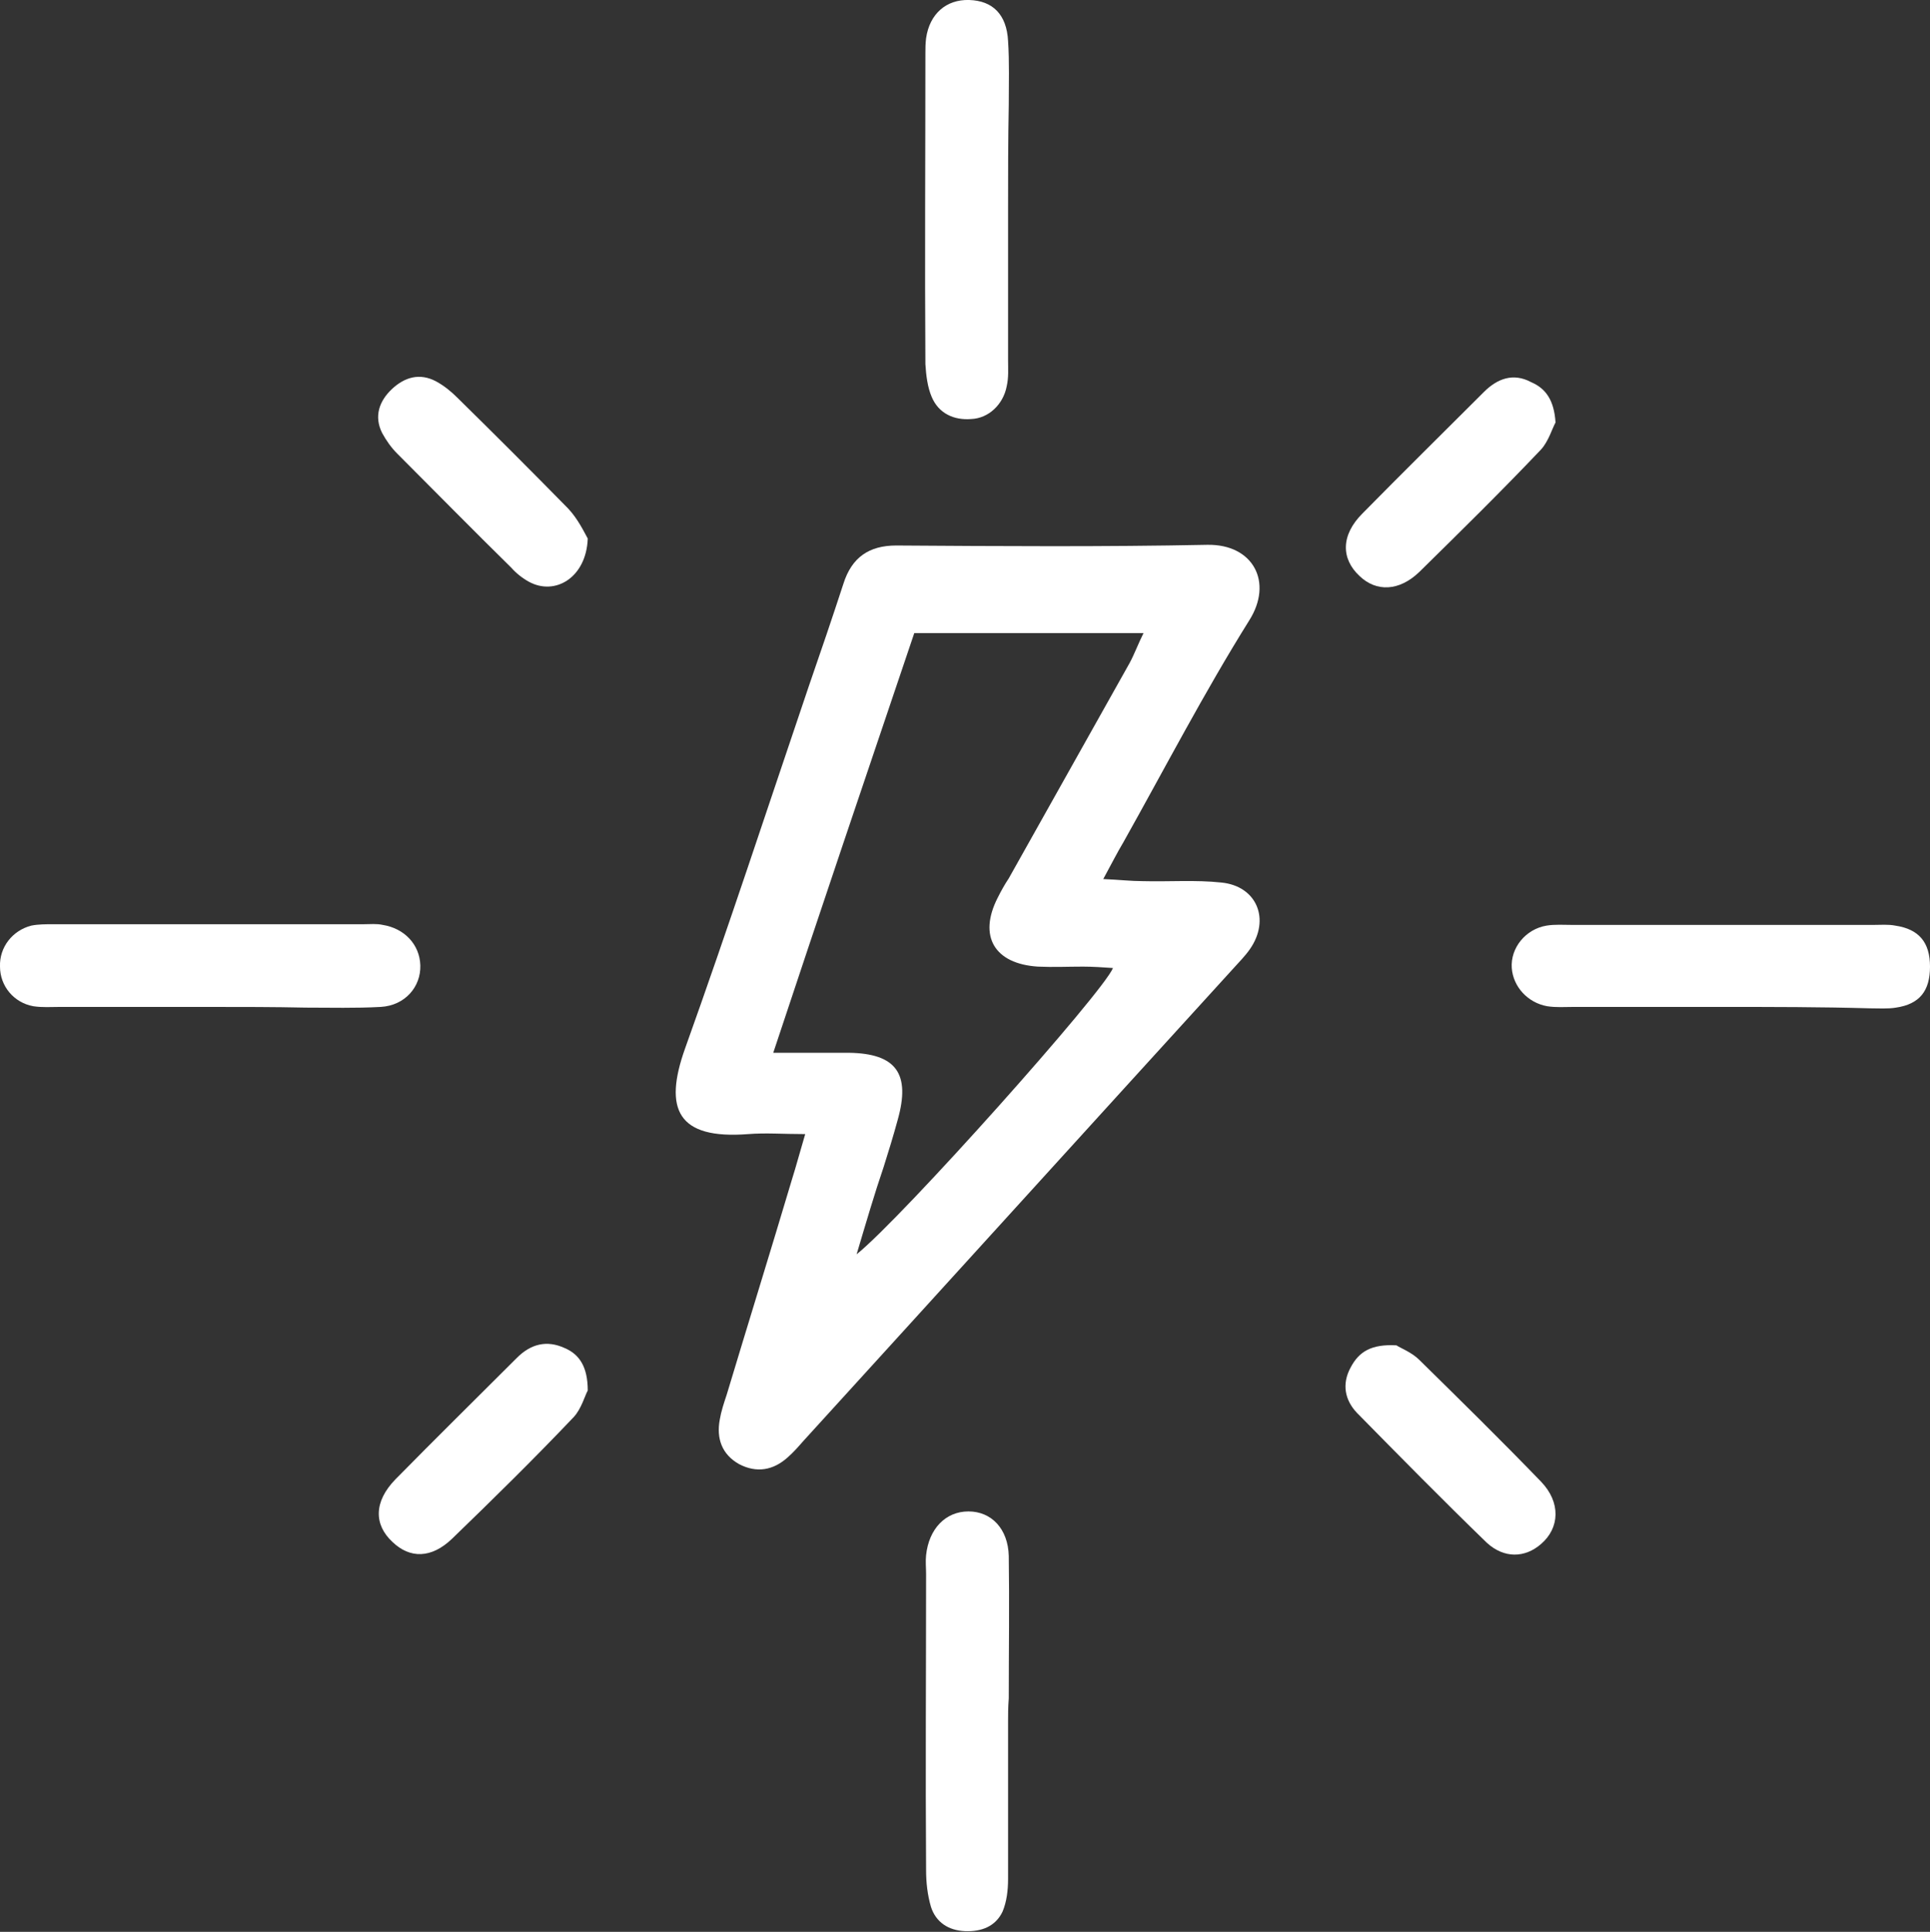
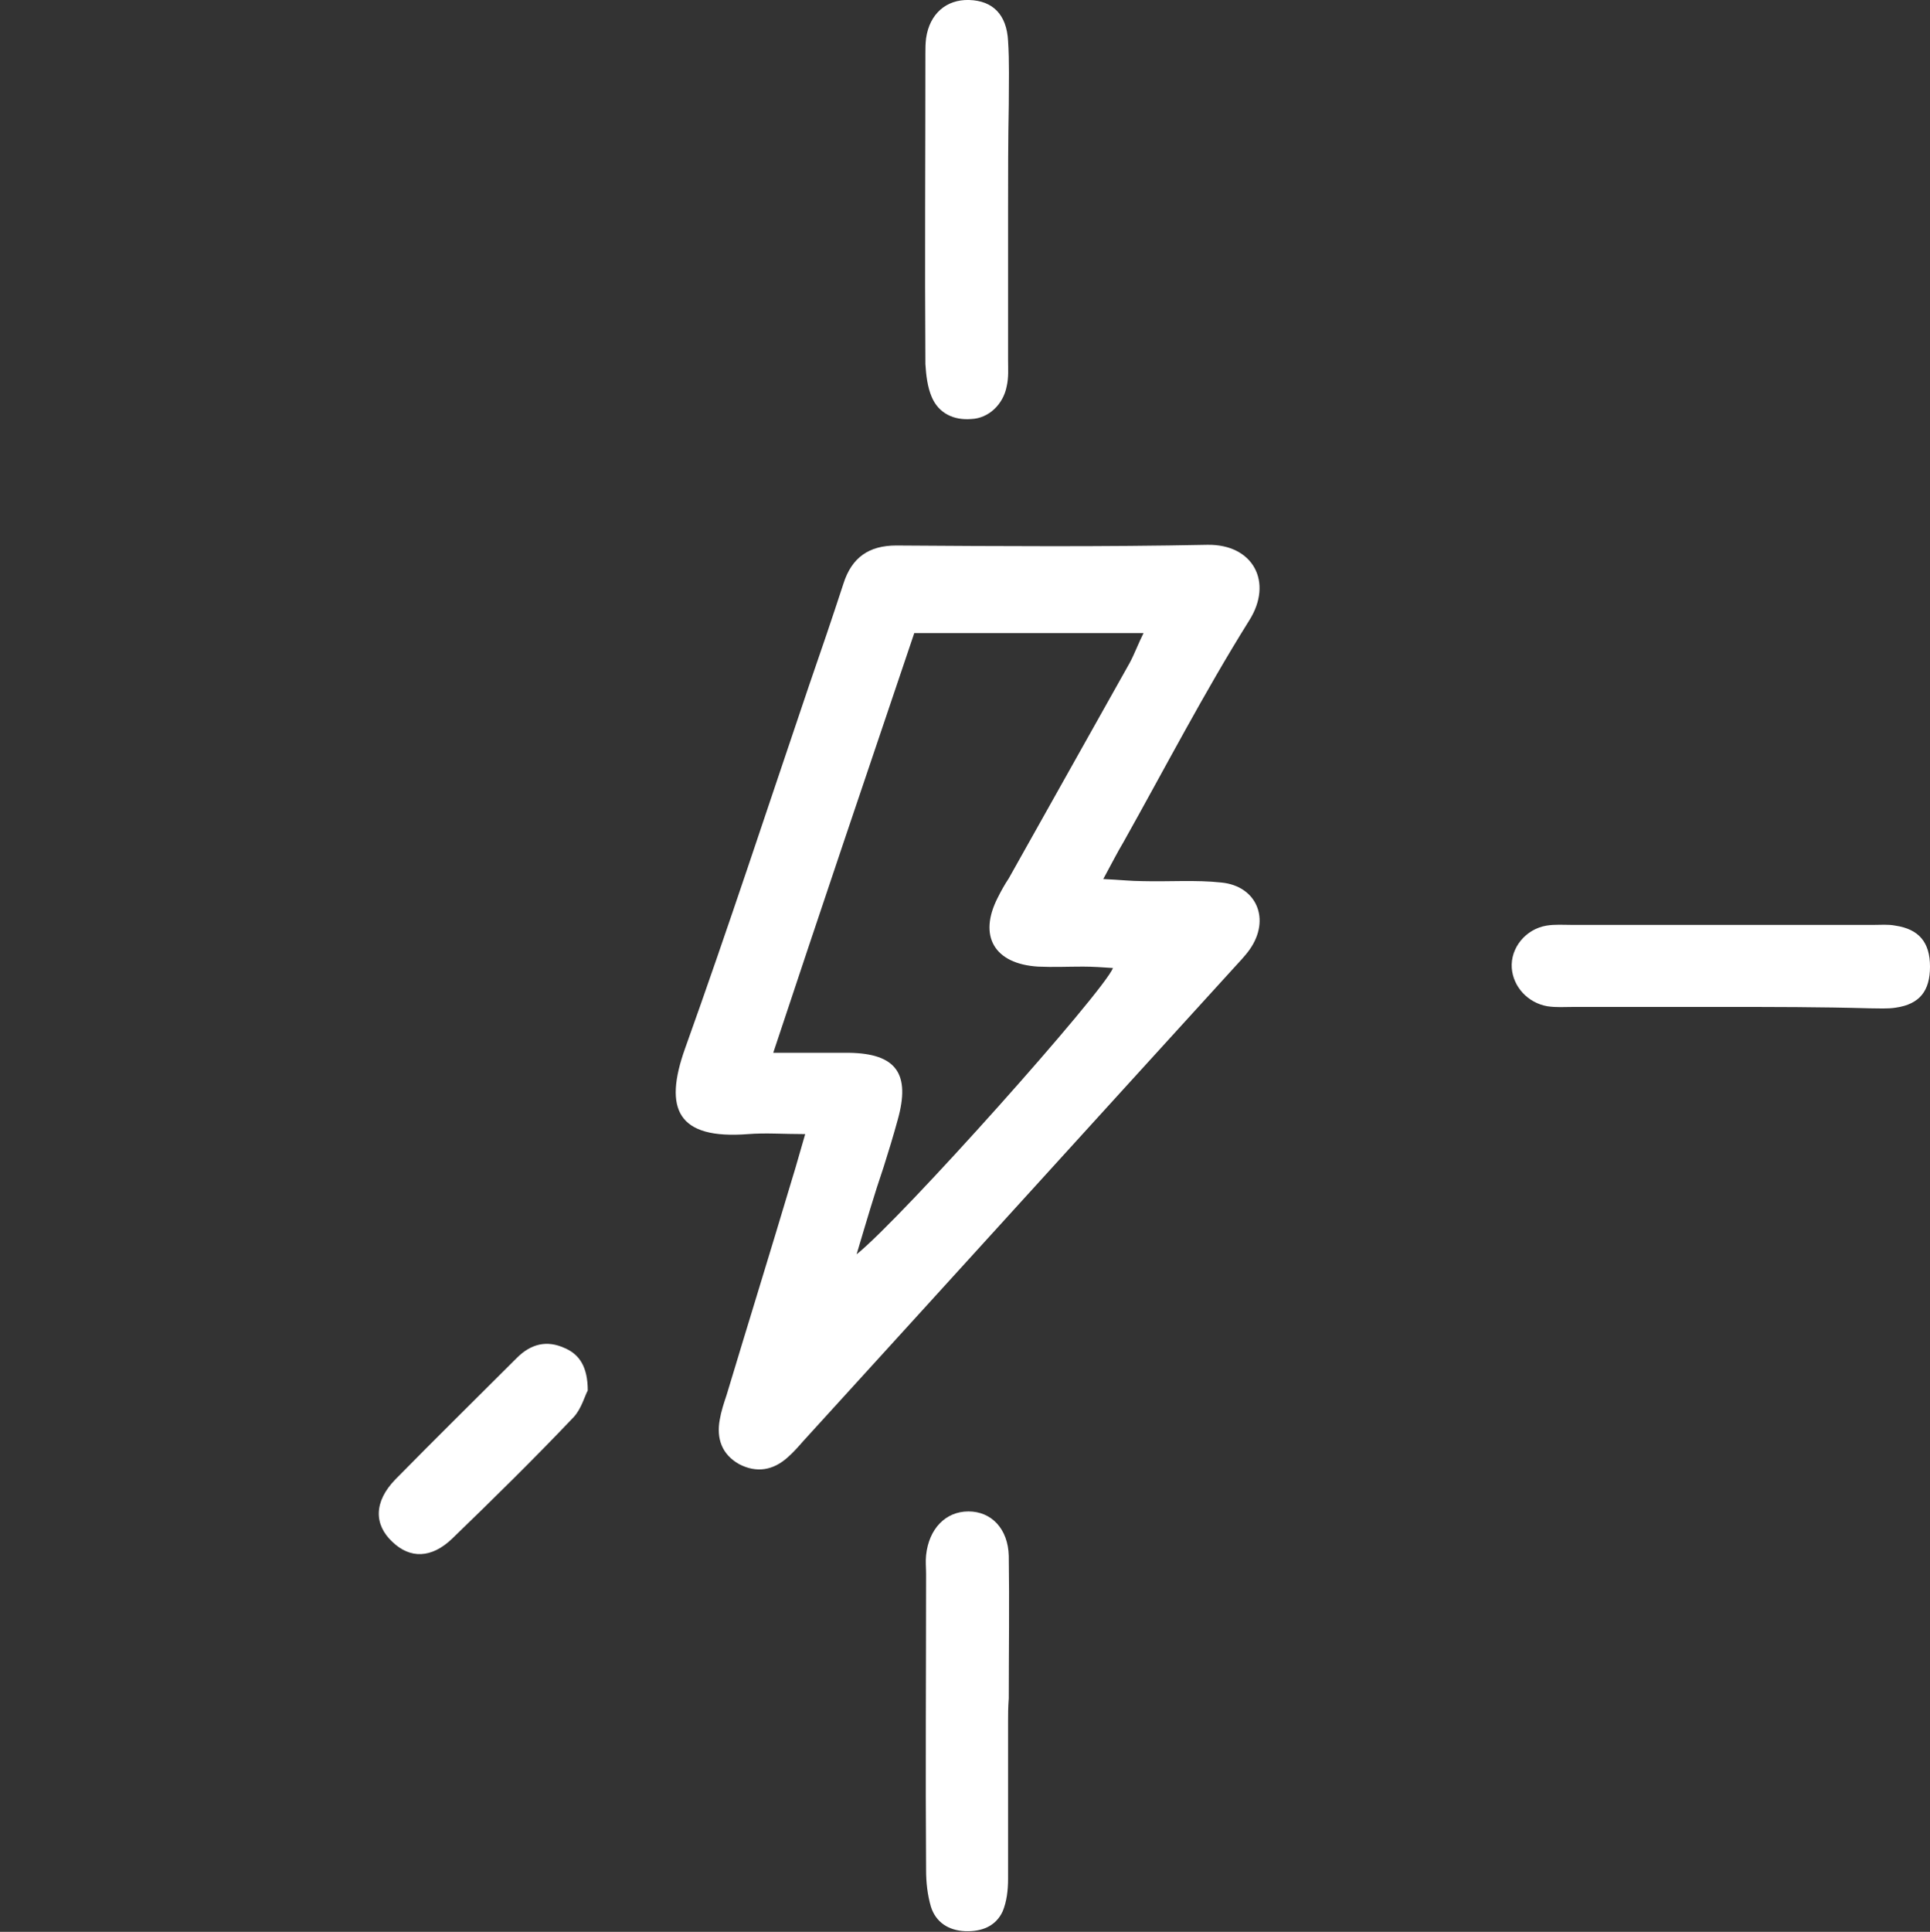
<svg xmlns="http://www.w3.org/2000/svg" id="Layer_1" x="0px" y="0px" viewBox="0 0 277.8 278" style="enable-background:new 0 0 277.8 278;" xml:space="preserve">
  <rect x="0" y="0" width="277.8" height="278" fill="#333333" stroke="none" />
  <style type="text/css"> .st0{fill:#FFFFFF;} .st1{fill:#C3067C;} .st2{fill:#CF2685;} .st3{opacity:0.47;} .st4{fill:#AB549A;} .st5{fill:none;stroke:#C3067C;stroke-width:20;stroke-linecap:round;stroke-linejoin:round;stroke-miterlimit:10;} .st6{fill:none;stroke:#C3067C;stroke-width:10;stroke-linecap:round;stroke-miterlimit:10;} .st7{fill:none;stroke:#C3067C;stroke-width:7;stroke-linecap:round;stroke-miterlimit:10;} .st8{fill:none;stroke:#1D1D1B;stroke-miterlimit:10;} .st9{fill:none;stroke:#C3067C;stroke-width:8.101;stroke-linecap:round;stroke-miterlimit:10;} .st10{opacity:0.71;fill:#E5007E;} .st11{opacity:0.69;fill:#FFFDF7;} .st12{opacity:0.71;fill:none;stroke:#E5007E;stroke-width:25.621;stroke-linecap:round;stroke-linejoin:round;stroke-miterlimit:10;} .st13{fill:none;stroke:#AB549A;stroke-miterlimit:10;} .st14{fill:#FF00DB;} .st15{fill:#68FF57;} .st16{clip-path:url(#SVGID_00000144340090371336725370000009423940525759998395_);fill:#AB549A;} .st17{fill:#C64BB6;} .st18{fill:#BE3D17;} .st19{opacity:0.7;fill:#600E35;stroke:#EF8382;stroke-width:0.127;stroke-miterlimit:10;} .st20{opacity:0.7;fill:#FFFFFF;stroke:#EF8382;stroke-width:0.127;stroke-miterlimit:10;} .st21{fill:#FFFFFF;stroke:#000000;stroke-width:0.184;stroke-miterlimit:10;} .st22{fill:none;stroke:#000000;stroke-width:7.079;stroke-miterlimit:10;} .st23{fill:none;stroke:#000000;stroke-width:0.184;stroke-miterlimit:10;} .st24{fill:none;stroke:#000000;stroke-width:0.531;stroke-miterlimit:10;} .st25{fill:none;stroke:#FF00DB;stroke-width:5;stroke-miterlimit:10;} </style>
  <g id="pefNdt.tif">
    <g>
      <path class="st0" d="M115.9,163.2c-3.2,0-5.7-0.2-8.2,0c-10.2,0.8-12.2-3.6-9.1-12.3c6.2-17.3,11.9-34.7,17.8-52.1 c1.7-4.9,3.4-9.9,5-14.8c1.2-3.8,3.7-5.5,7.6-5.5c14.9,0.1,29.9,0.2,44.8-0.1c6.6-0.1,9.5,5.4,6,10.9 c-6.5,10.4-12.1,21.2-18.1,31.9c-0.9,1.5-1.7,3.1-2.9,5.3c2.3,0.1,4,0.3,5.7,0.3c3.8,0.1,7.6-0.2,11.3,0.2 c5.1,0.5,7.1,5.3,4.1,9.6c-0.7,1-1.6,1.9-2.5,2.9c-20.6,22.6-41.2,45.3-61.8,67.9c-0.7,0.8-1.4,1.6-2.2,2.3c-2.1,1.9-4.5,2.3-7,1 c-2.5-1.4-3.3-3.7-2.8-6.4c0.2-1.2,0.6-2.4,1-3.6c3.1-10.3,6.3-20.6,9.4-31C114.6,167.8,115.1,165.9,115.9,163.2z M123.3,180.5 c6.6-5.3,35.5-37.7,36.9-41.2c-1.5-0.1-2.9-0.2-4.3-0.2c-2.2,0-4.3,0.1-6.5,0c-6.3-0.4-8.6-4.4-5.8-9.9c0.5-1,1-1.9,1.6-2.8 c5.8-10.3,11.6-20.7,17.4-31c0.7-1.3,1.2-2.7,2-4.3c-11.4,0-22.1,0-33,0c-6.8,20.1-13.5,39.9-20.3,60.4c4.1,0,7.5,0,10.9,0 c6.8,0.1,8.9,3,7,9.7c-0.6,2.2-1.3,4.5-2,6.7C125.9,171.7,124.7,175.8,123.3,180.5z" />
-       <path class="st0" d="M30.1,144.9c-7.2,0-14.4,0-21.5,0c-1.3,0-2.5,0.1-3.8-0.1c-2.8-0.5-4.8-2.9-4.8-5.7c-0.1-2.8,1.8-5.2,4.5-5.9 c1-0.2,2.1-0.2,3.2-0.2c14.9,0,29.8,0,44.7,0c0.9,0,1.8-0.1,2.7,0.1c3.1,0.5,5.3,2.8,5.4,5.8c0.1,3.1-2.2,5.8-5.7,6 c-3.6,0.2-7.2,0.1-10.8,0.1C39.4,144.9,34.8,144.9,30.1,144.9z" />
      <path class="st0" d="M248.1,144.9c-7.2,0-14.4,0-21.6,0c-1.3,0-2.5,0.1-3.8-0.1c-2.8-0.5-4.9-2.8-5.1-5.5c-0.2-2.9,2-5.6,5-6.1 c1.2-0.2,2.5-0.1,3.8-0.1c14.4,0,28.8,0,43.2,0c1.1,0,2.2-0.1,3.2,0.1c3.4,0.5,5,2.4,5,5.9c0,3.5-1.5,5.4-4.9,5.9 c-1.2,0.2-2.5,0.1-3.8,0.1C262.1,144.9,255.1,144.9,248.1,144.9z" />
      <path class="st0" d="M145.1,30.2c0,7.2,0,14.4,0,21.6c0,1.3,0.1,2.5-0.2,3.8c-0.5,2.6-2.6,4.6-5.1,4.7c-2.5,0.2-4.7-0.8-5.7-3.2 c-0.6-1.4-0.8-3.1-0.9-4.7c-0.1-14.9,0-29.8,0-44.7c0-0.7,0-1.4,0.1-2.2c0.5-3.5,2.9-5.6,6.2-5.5c3.4,0.1,5.4,2.1,5.6,5.9 c0.2,3,0.1,6.1,0.1,9.2C145.1,20.1,145.1,25.1,145.1,30.2z" />
      <path class="st0" d="M145.1,247.8c0,7.5,0,15.1,0,22.6c0,1.6-0.2,3.3-0.8,4.7c-1,2.1-3,2.9-5.4,2.8c-2.4-0.1-4.2-1.3-4.9-3.5 c-0.5-1.7-0.7-3.5-0.7-5.3c-0.1-14.2,0-28.4,0-42.6c0-0.9-0.1-1.8,0-2.7c0.4-3.8,2.8-6.3,6.1-6.3c3.3,0,5.7,2.5,5.8,6.4 c0.1,6.8,0,13.7,0,20.5C145.1,245.7,145.1,246.7,145.1,247.8z" />
      <path class="st0" d="M84.6,200.1c-0.4,0.7-0.9,2.6-2,3.8c-5.7,6-11.6,11.8-17.5,17.5c-3,2.9-6.1,2.9-8.6,0.5 c-2.7-2.5-2.7-5.8,0.4-9c5.8-5.9,11.7-11.7,17.5-17.5c2-2,4.3-2.6,6.9-1.4C83.4,194.9,84.6,196.7,84.6,200.1z" />
-       <path class="st0" d="M84.6,77.5c-0.2,5.6-4.7,8.3-8.5,6.2c-0.9-0.5-1.8-1.2-2.5-2c-5.5-5.4-10.9-10.9-16.4-16.4 c-0.9-0.9-1.6-1.9-2.2-3c-1.2-2.4-0.4-4.6,1.4-6.3c1.8-1.7,4-2.4,6.4-1.1c1.1,0.6,2.1,1.4,3,2.3c5.4,5.3,10.7,10.6,16,16 C83.2,74.7,84.1,76.6,84.6,77.5z" />
-       <path class="st0" d="M223.9,60.8c-0.5,0.9-1,2.7-2.1,3.9c-5.7,6-11.6,11.8-17.5,17.6c-2.9,2.8-6.2,2.9-8.6,0.6 c-2.7-2.5-2.7-5.9,0.4-9c5.8-5.9,11.7-11.7,17.5-17.5c1.9-1.9,4.2-2.8,6.8-1.4C222.5,55.9,223.7,57.6,223.9,60.8z" />
-       <path class="st0" d="M201,193.6c0.6,0.4,2.2,1,3.3,2.1c5.9,5.8,11.8,11.6,17.5,17.5c2.9,3,2.7,6.7,0,9c-2.3,2-5.3,2.1-7.8-0.2 c-6.3-6.1-12.5-12.4-18.7-18.7c-1.7-1.8-2.2-4.1-0.9-6.5C195.6,194.5,197.4,193.4,201,193.6z" />
    </g>
  </g>
</svg>